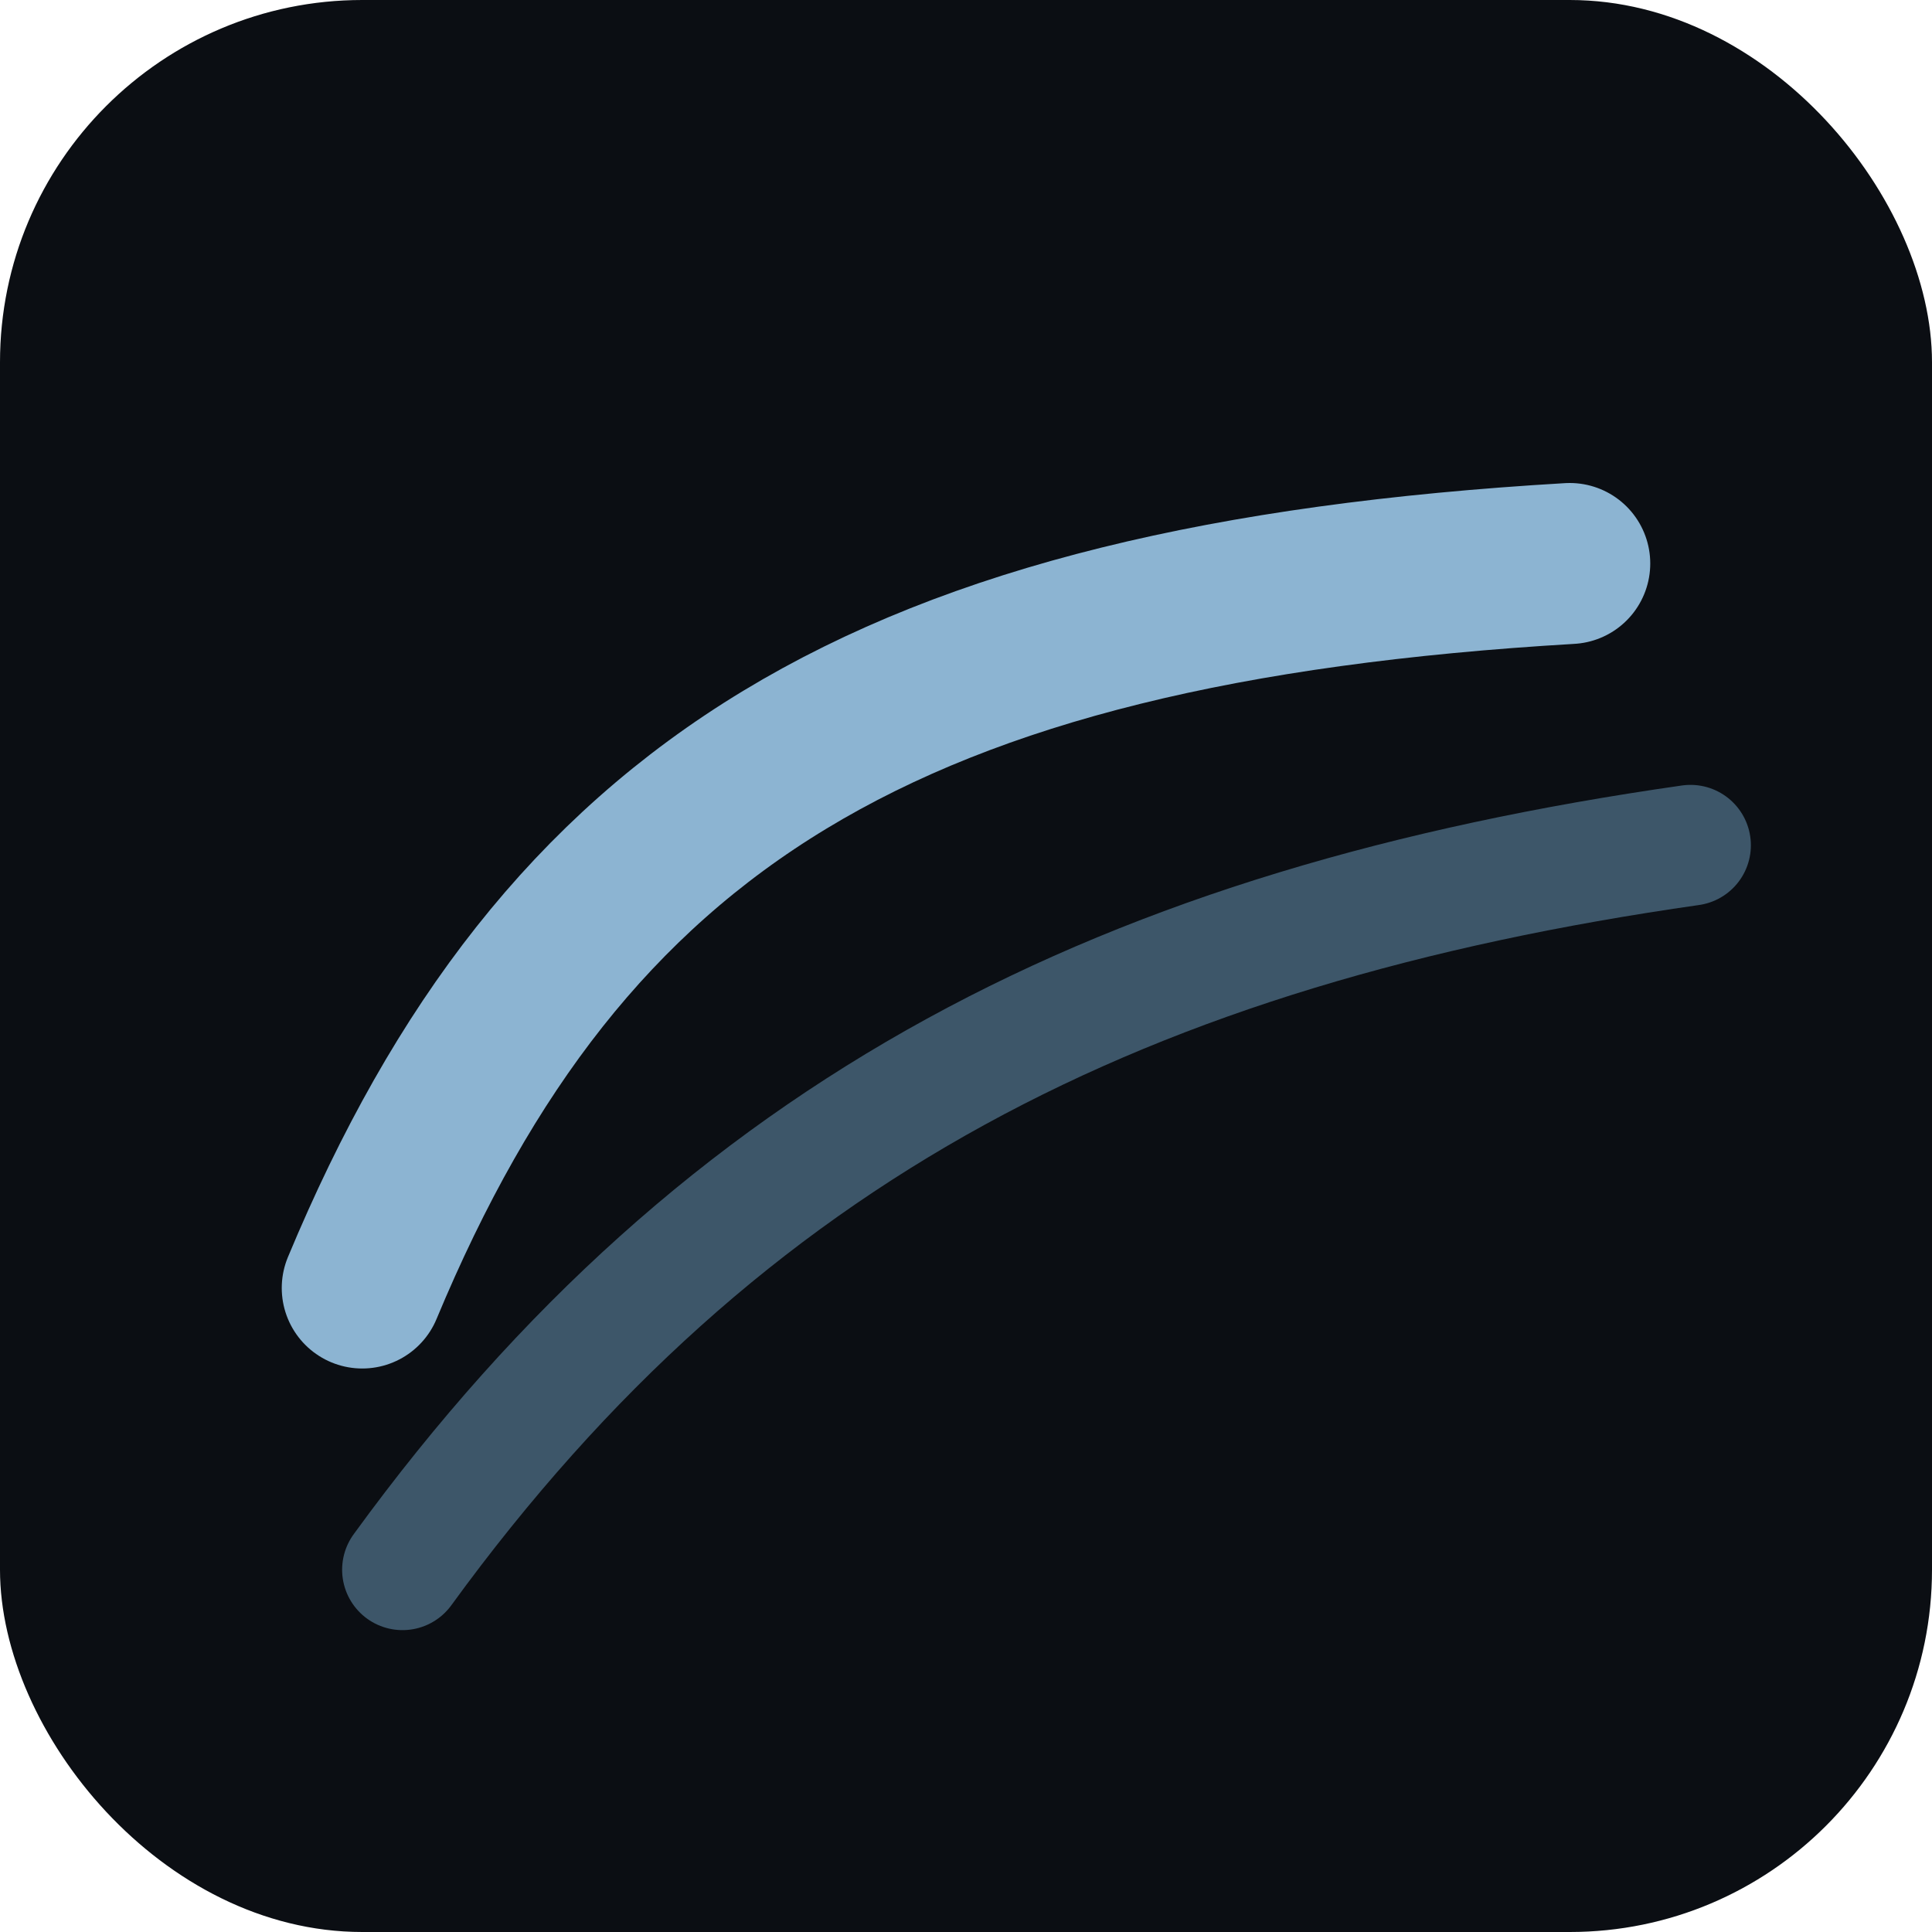
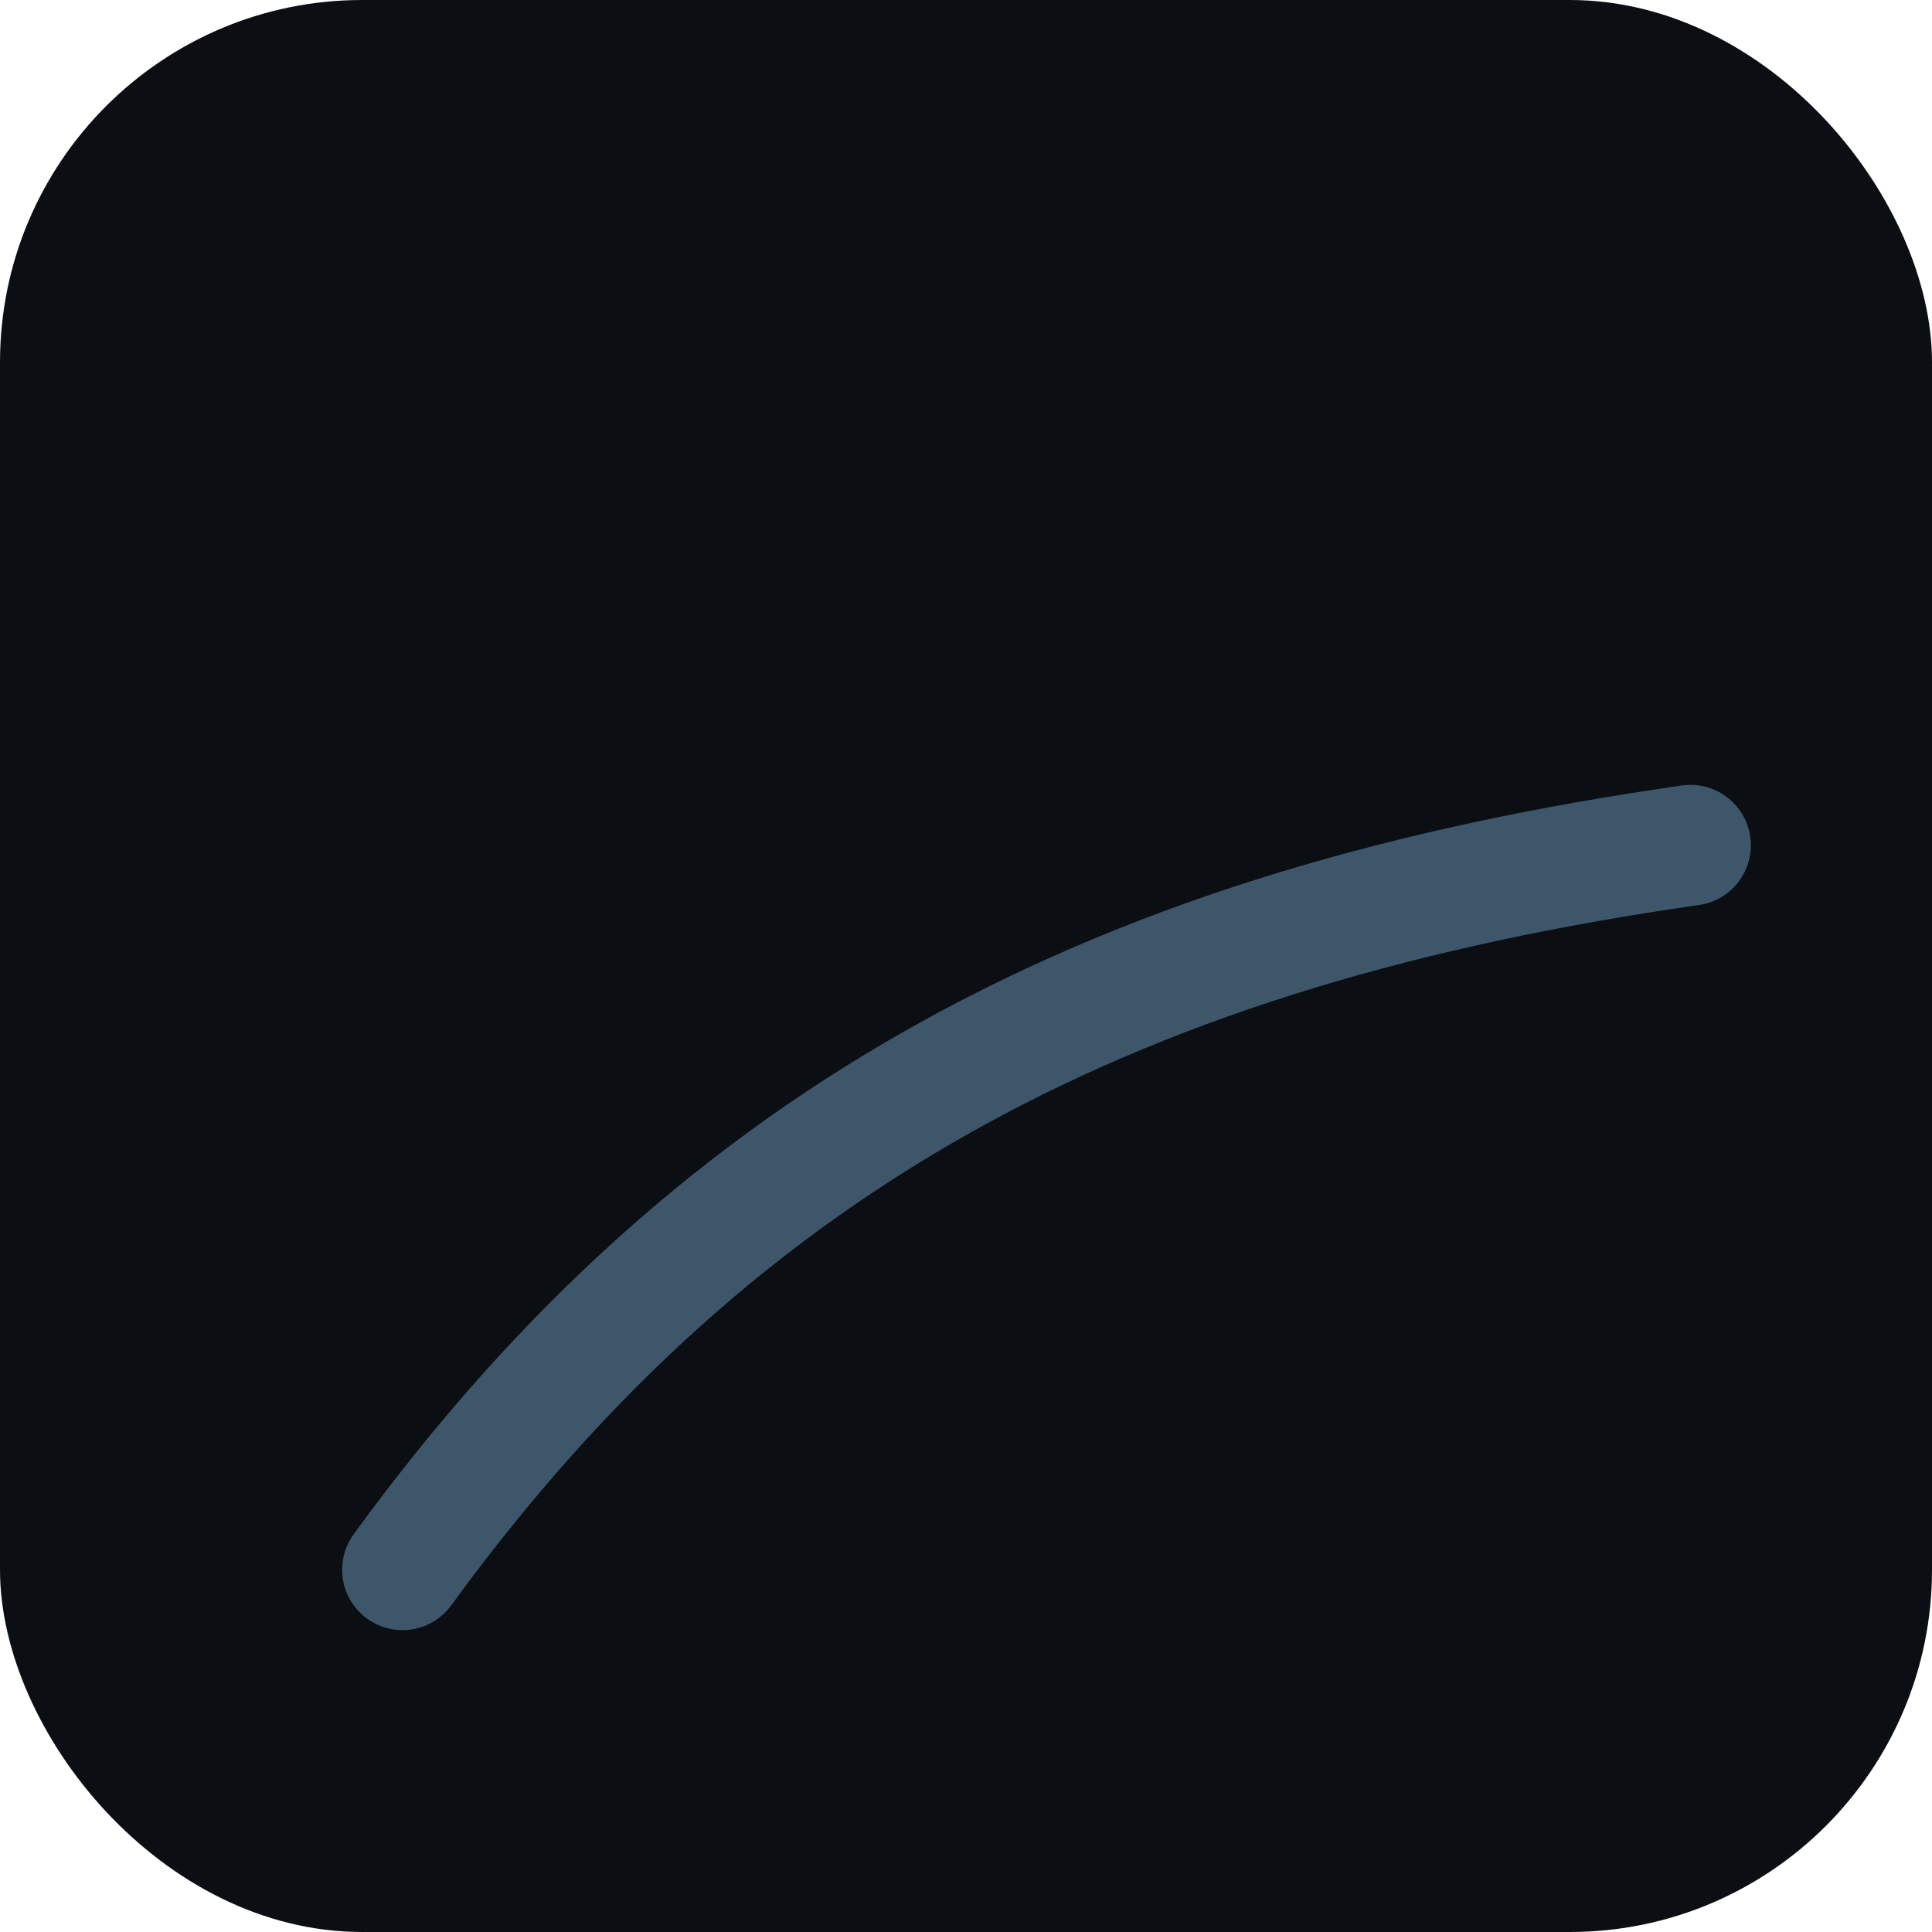
<svg xmlns="http://www.w3.org/2000/svg" width="96" height="96" viewBox="0 0 96 96" fill="none">
  <rect width="96" height="96" rx="18" fill="#0B0E13" />
-   <path d="M18 64C28 40 44 30 78 28" stroke="#8CB4D2" stroke-width="8" stroke-linecap="round" />
  <path d="M20 78C36 56 56 46 84 42" stroke="#3D5669" stroke-width="6" stroke-linecap="round" />
</svg>